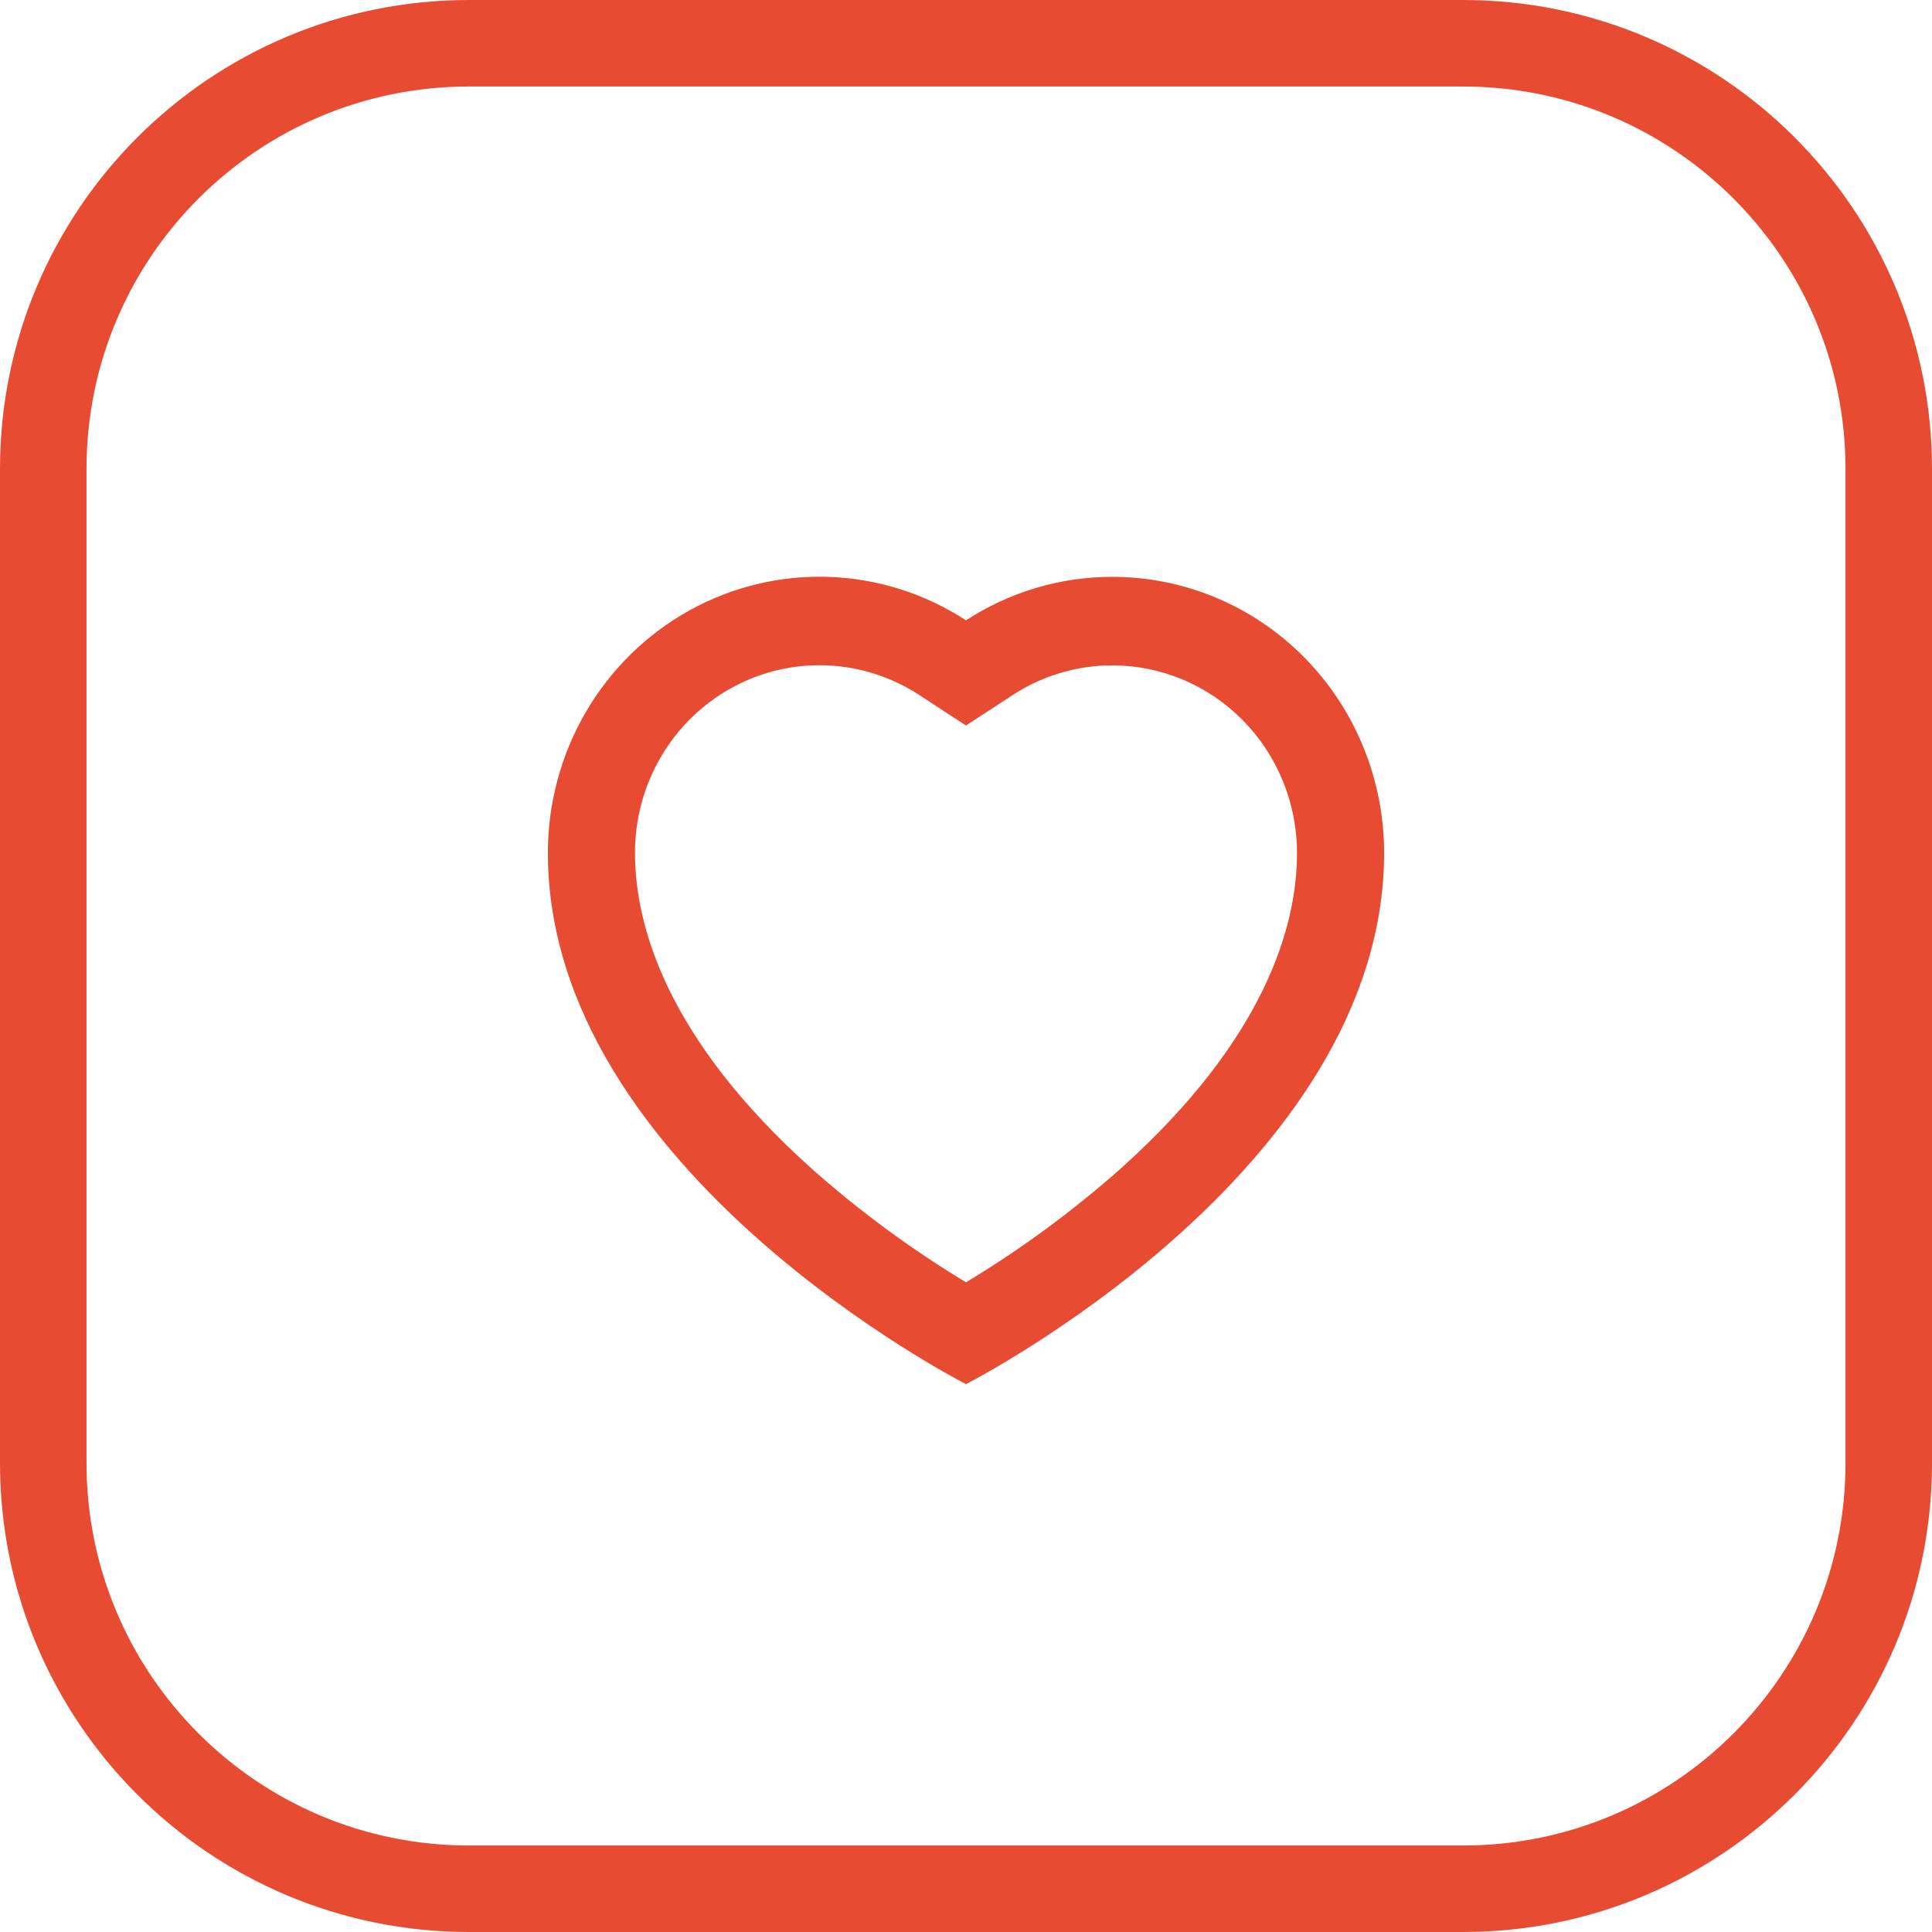
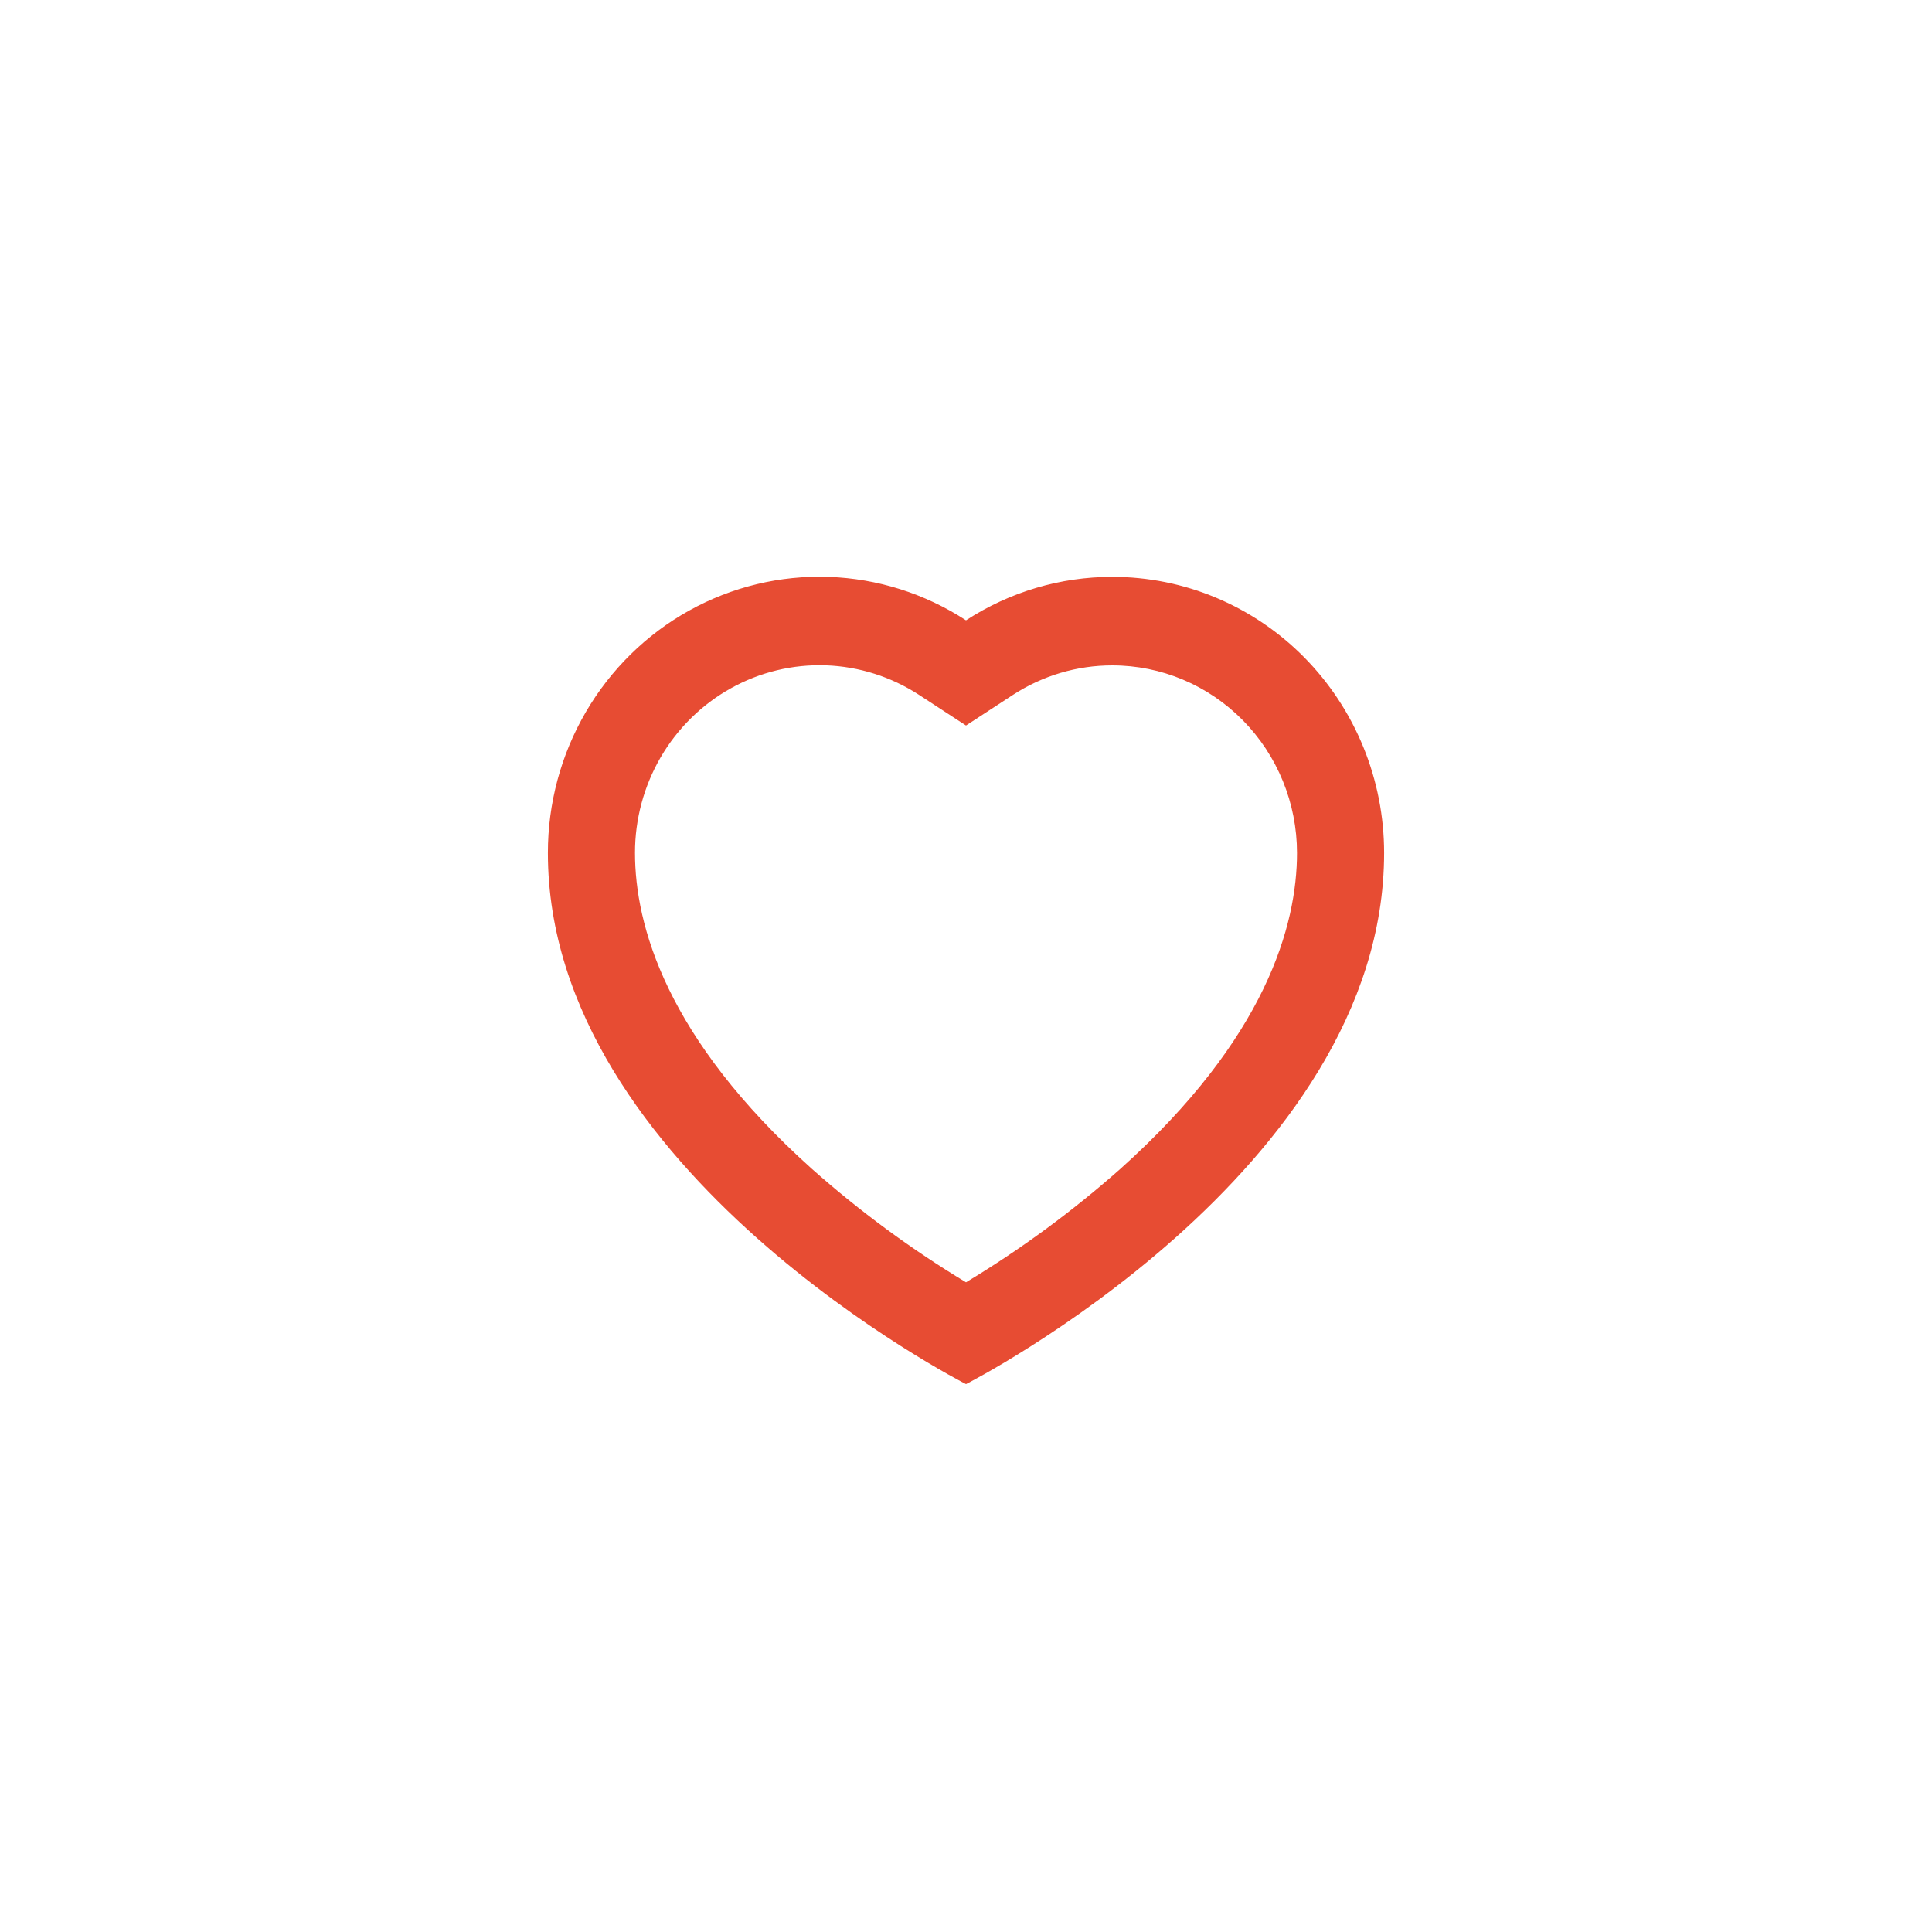
<svg xmlns="http://www.w3.org/2000/svg" width="67" height="67" viewBox="0 0 67 67" fill="none">
-   <path d="M16.264 1.5H50.736C58.89 1.5 65.5 8.11 65.5 16.264V50.736C65.5 58.89 58.89 65.5 50.736 65.5H16.264C8.11 65.5 1.5 58.89 1.5 50.736V16.264C1.5 8.11 8.11 1.5 16.264 1.5Z" stroke="#E74C33" stroke-width="3" />
  <path d="M38.572 23.075C40.27 23.074 41.899 23.759 43.1 24.978C44.302 26.198 44.978 27.852 44.979 29.578C44.979 32.071 43.916 35.995 38.859 40.53C37.194 42.005 35.4 43.324 33.5 44.469C31.603 43.323 29.812 42.005 28.15 40.53C23.093 35.995 22.021 32.071 22.021 29.578C22.02 28.41 22.328 27.264 22.913 26.259C23.499 25.255 24.339 24.429 25.347 23.868C26.355 23.307 27.492 23.033 28.64 23.073C29.788 23.114 30.905 23.468 31.872 24.098L33.5 25.16L35.128 24.098C36.156 23.429 37.352 23.074 38.572 23.075ZM38.572 20.005C36.774 20.003 35.014 20.527 33.5 21.512C32.076 20.585 30.434 20.065 28.744 20.006C27.054 19.946 25.38 20.351 23.897 21.175C22.414 22 21.177 23.216 20.315 24.694C19.453 26.173 18.999 27.86 19 29.578C19 40.631 33.5 48 33.5 48C33.5 48 48 40.631 48 29.578C48 28.32 47.756 27.075 47.282 25.913C46.808 24.75 46.114 23.695 45.238 22.805C44.362 21.916 43.323 21.212 42.179 20.731C41.035 20.25 39.81 20.004 38.572 20.005Z" fill="#E74C33" />
</svg>